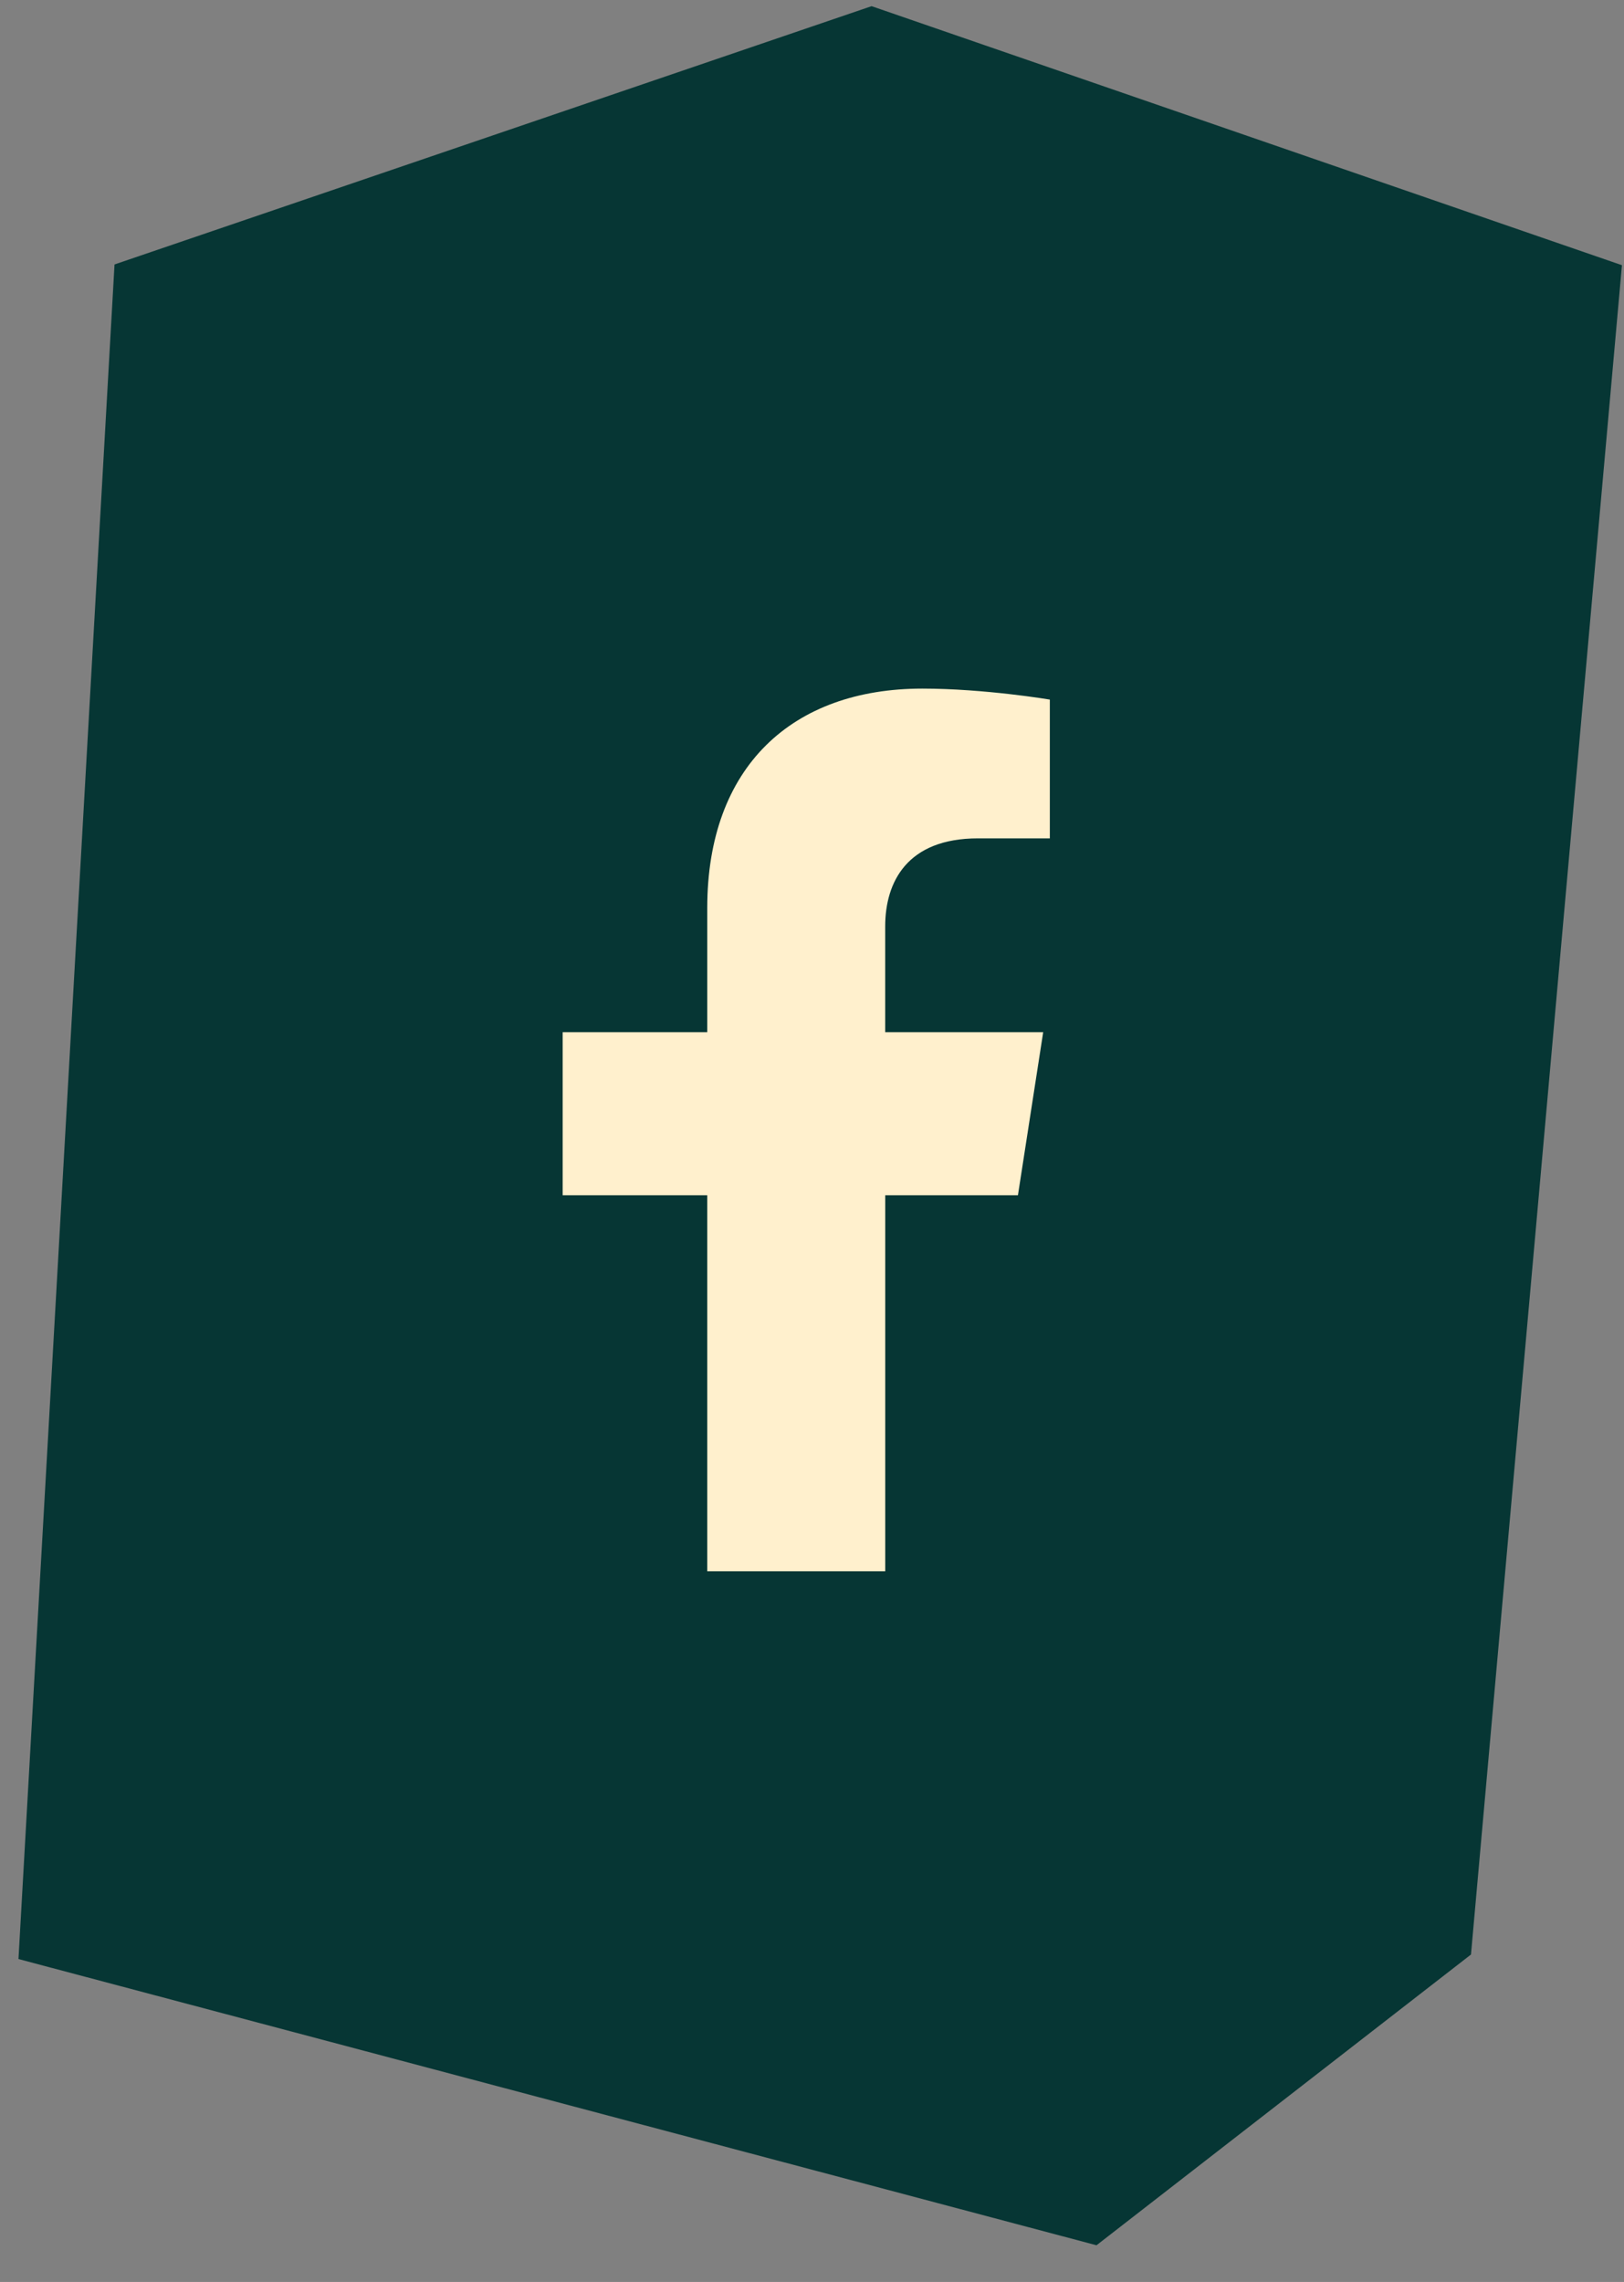
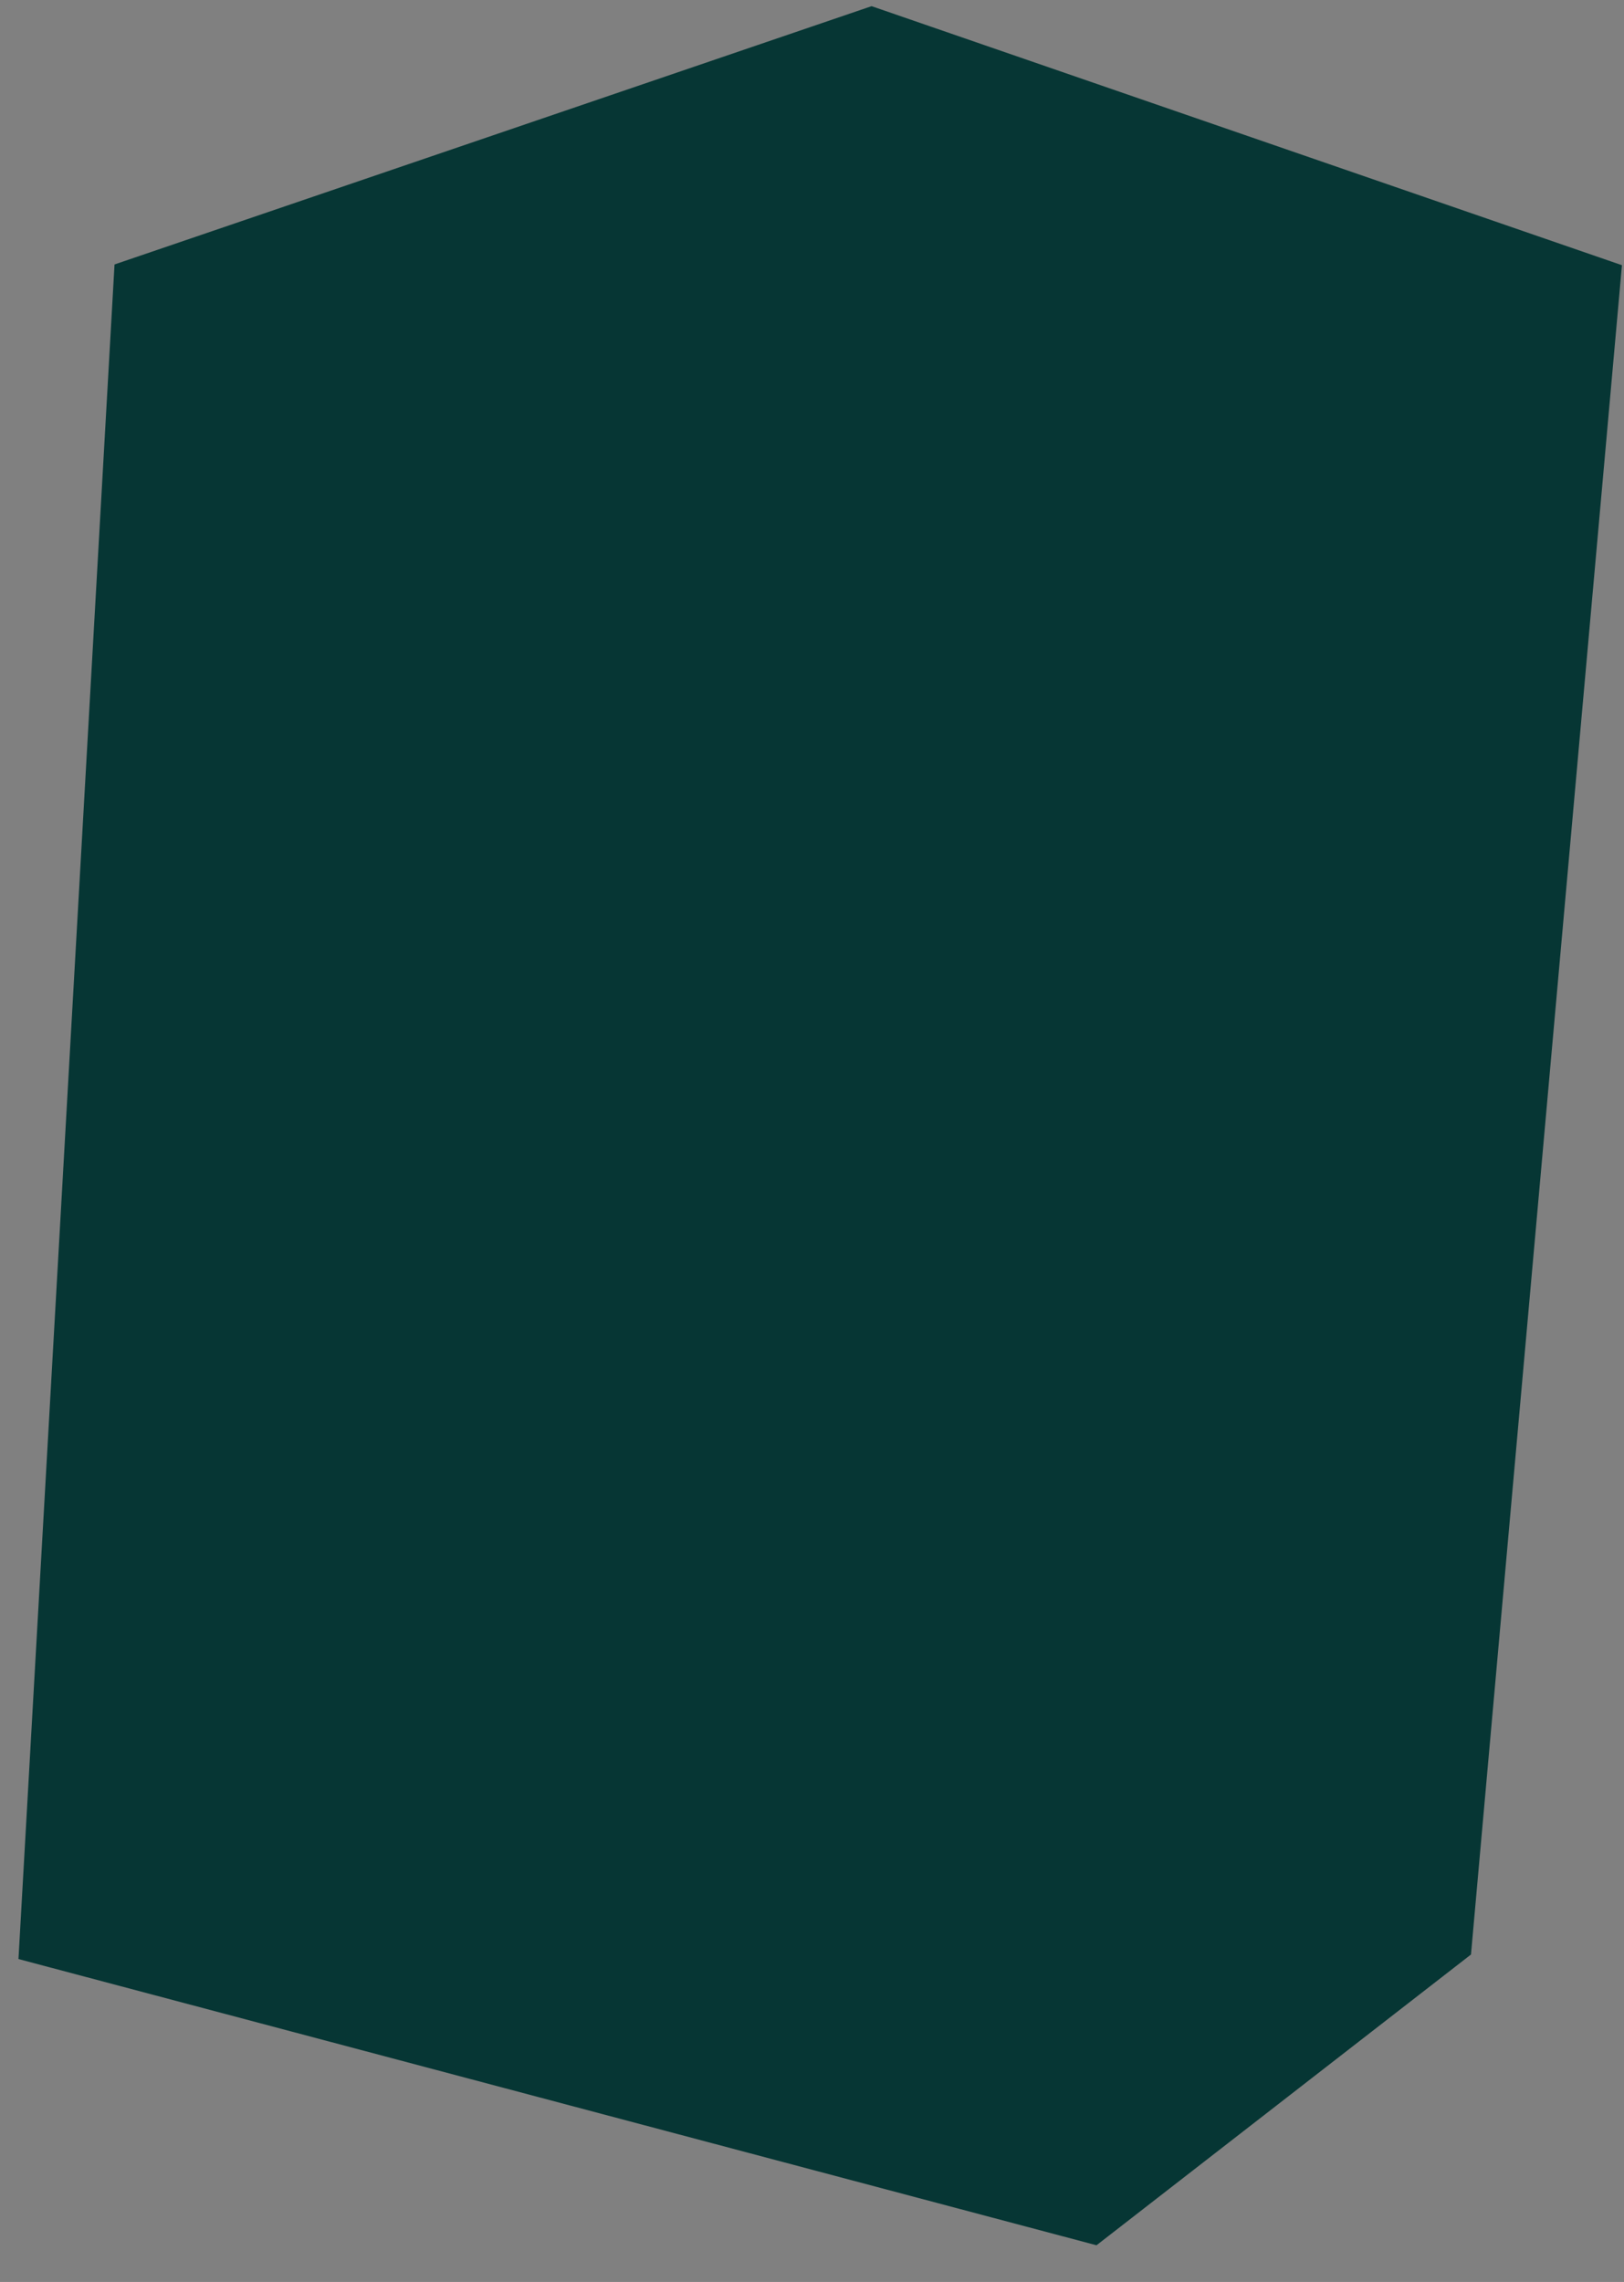
<svg xmlns="http://www.w3.org/2000/svg" width="42" height="59" viewBox="0 0 42 59" fill="none">
  <rect x="0" y="0" width="42" height="59" fill="#808080" stroke="none" />
  <path d="M22.54 0.688L41.414 7.202L37.564 50.273L28.247 57.505L1 50.273L3.442 7.202L22.54 0.688Z" fill="#063634" stroke="#063634" />
-   <path d="M25.294 21.676L27.151 21.676L27.151 18.088C27.151 18.088 25.465 17.804 23.854 17.804C20.49 17.804 18.291 19.822 18.291 23.476L18.291 26.688L14.552 26.688L14.552 30.903L18.291 30.903L18.291 40.626L22.894 40.626L22.894 30.903L26.326 30.903L26.979 26.688L22.893 26.688L22.893 23.953C22.893 22.799 23.464 21.676 25.293 21.676L25.294 21.676Z" fill="#FFF0CD" />
</svg>